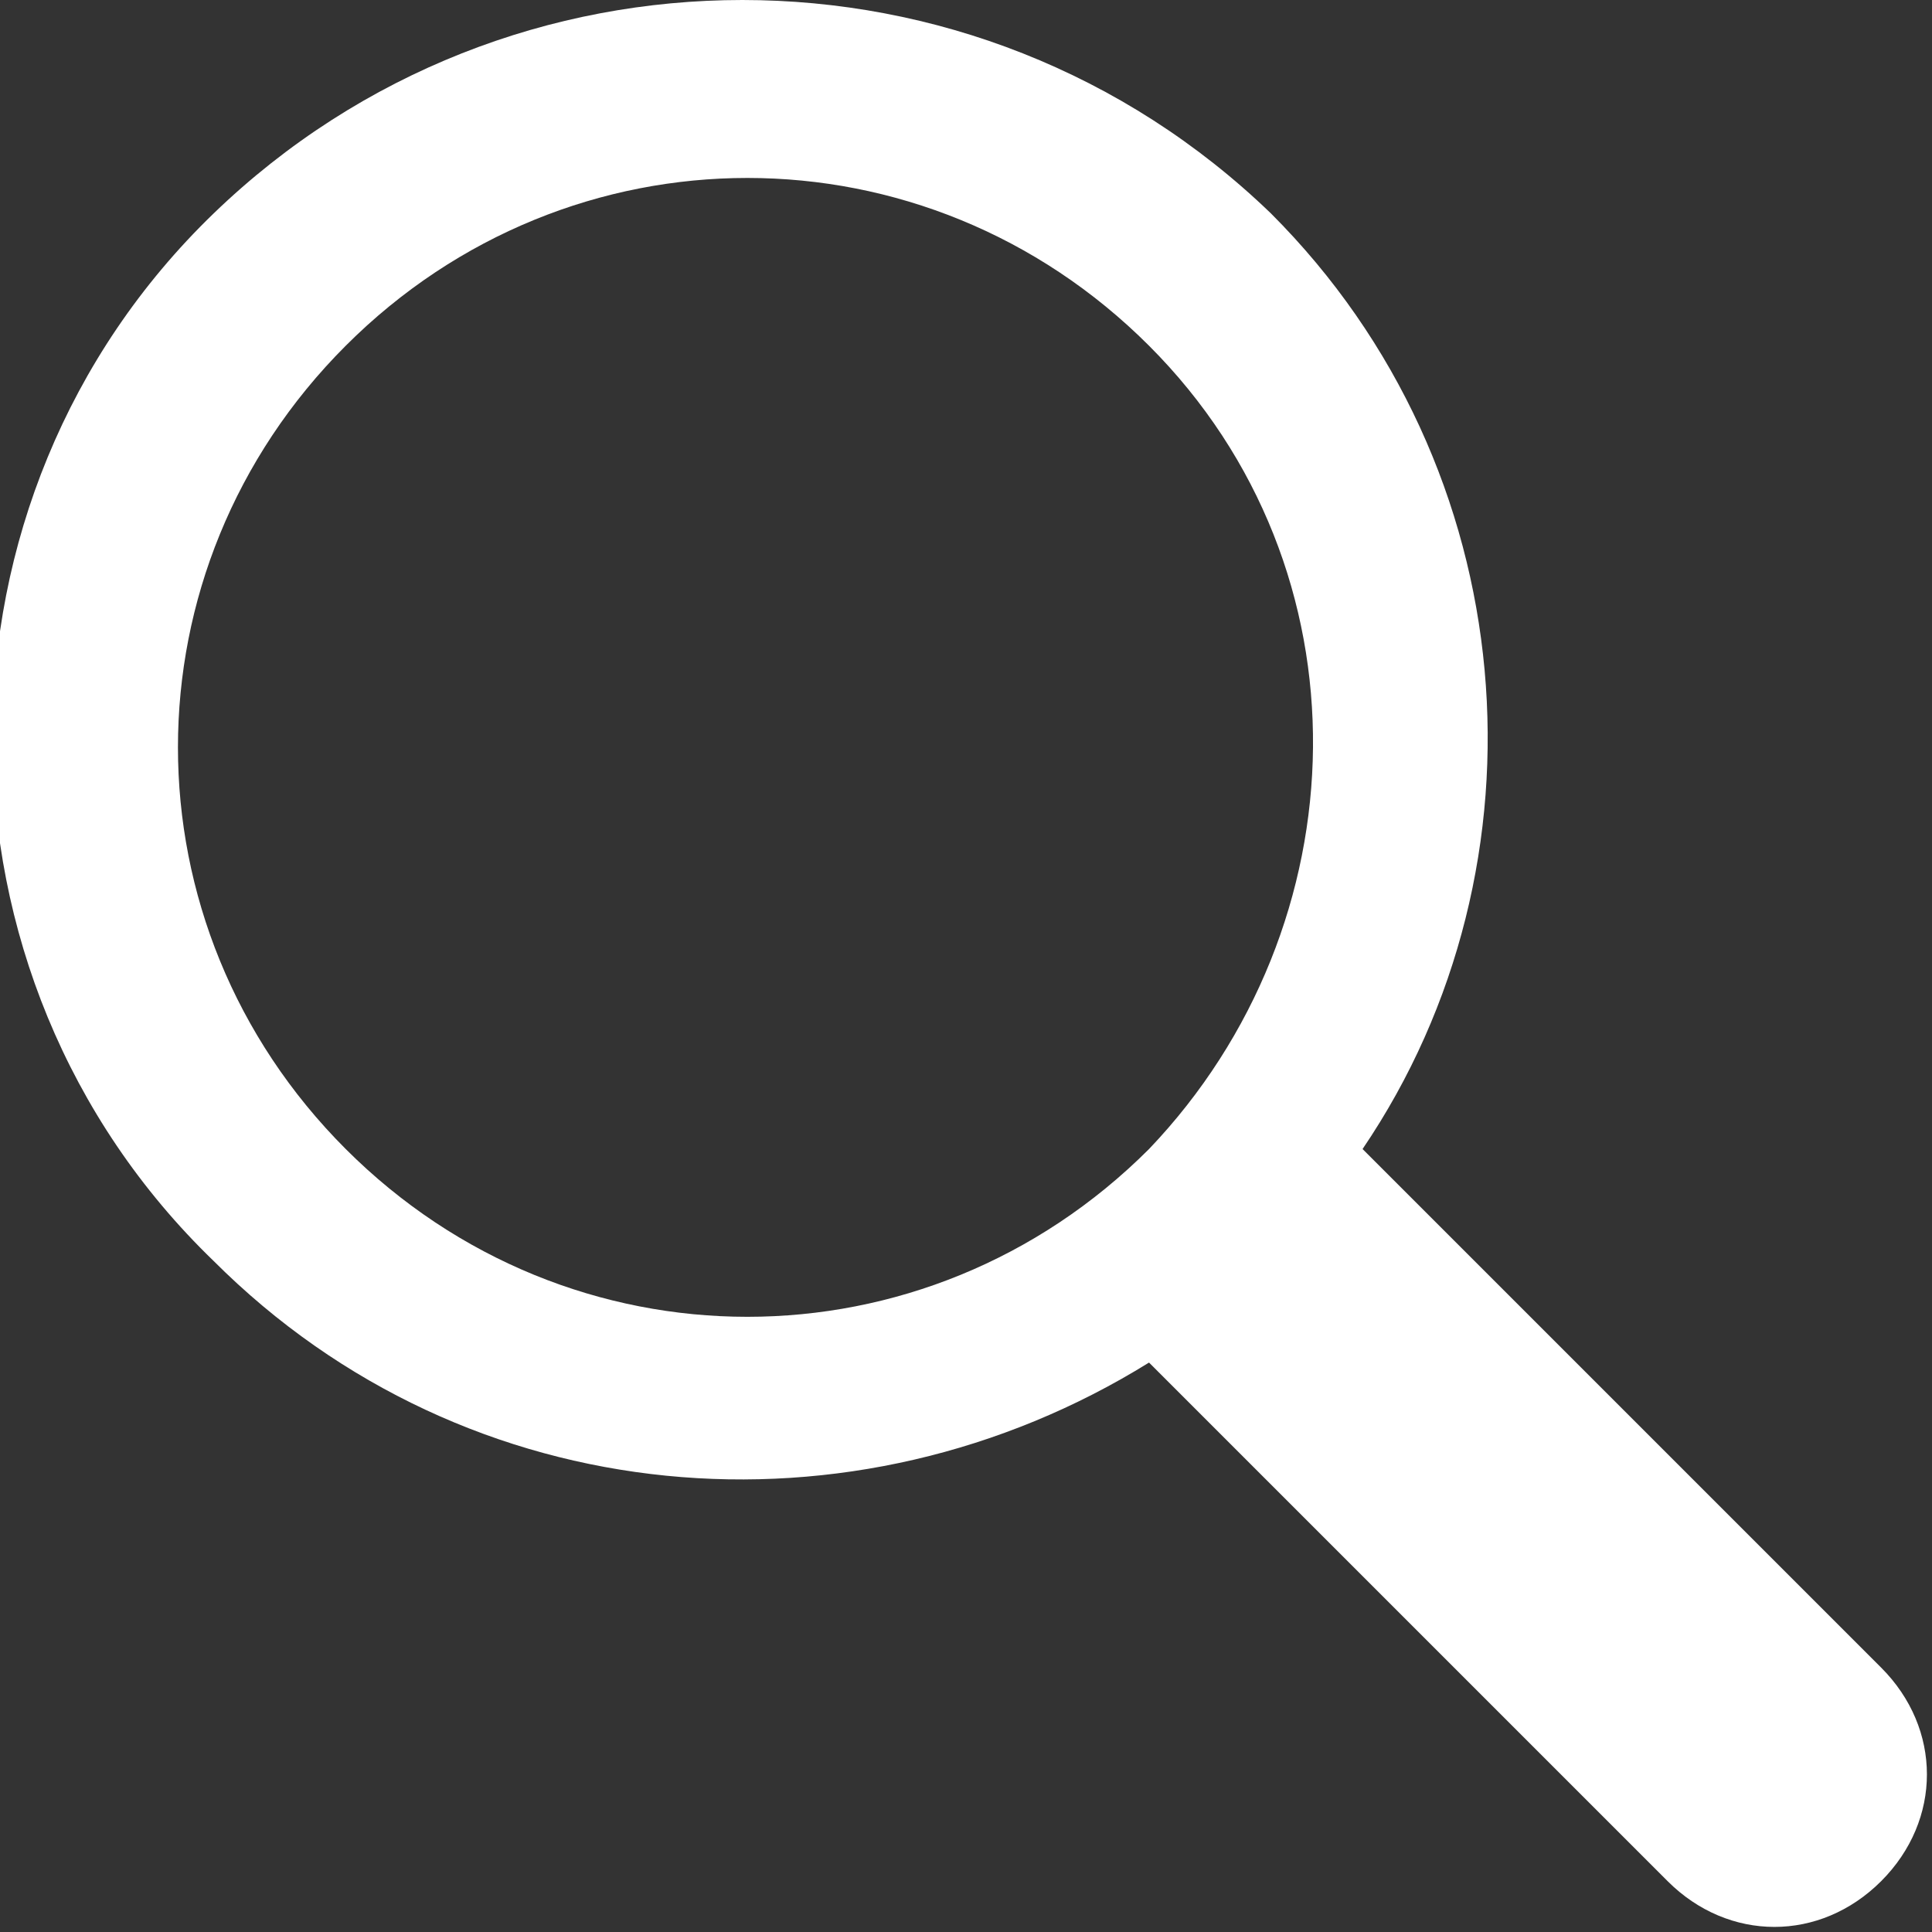
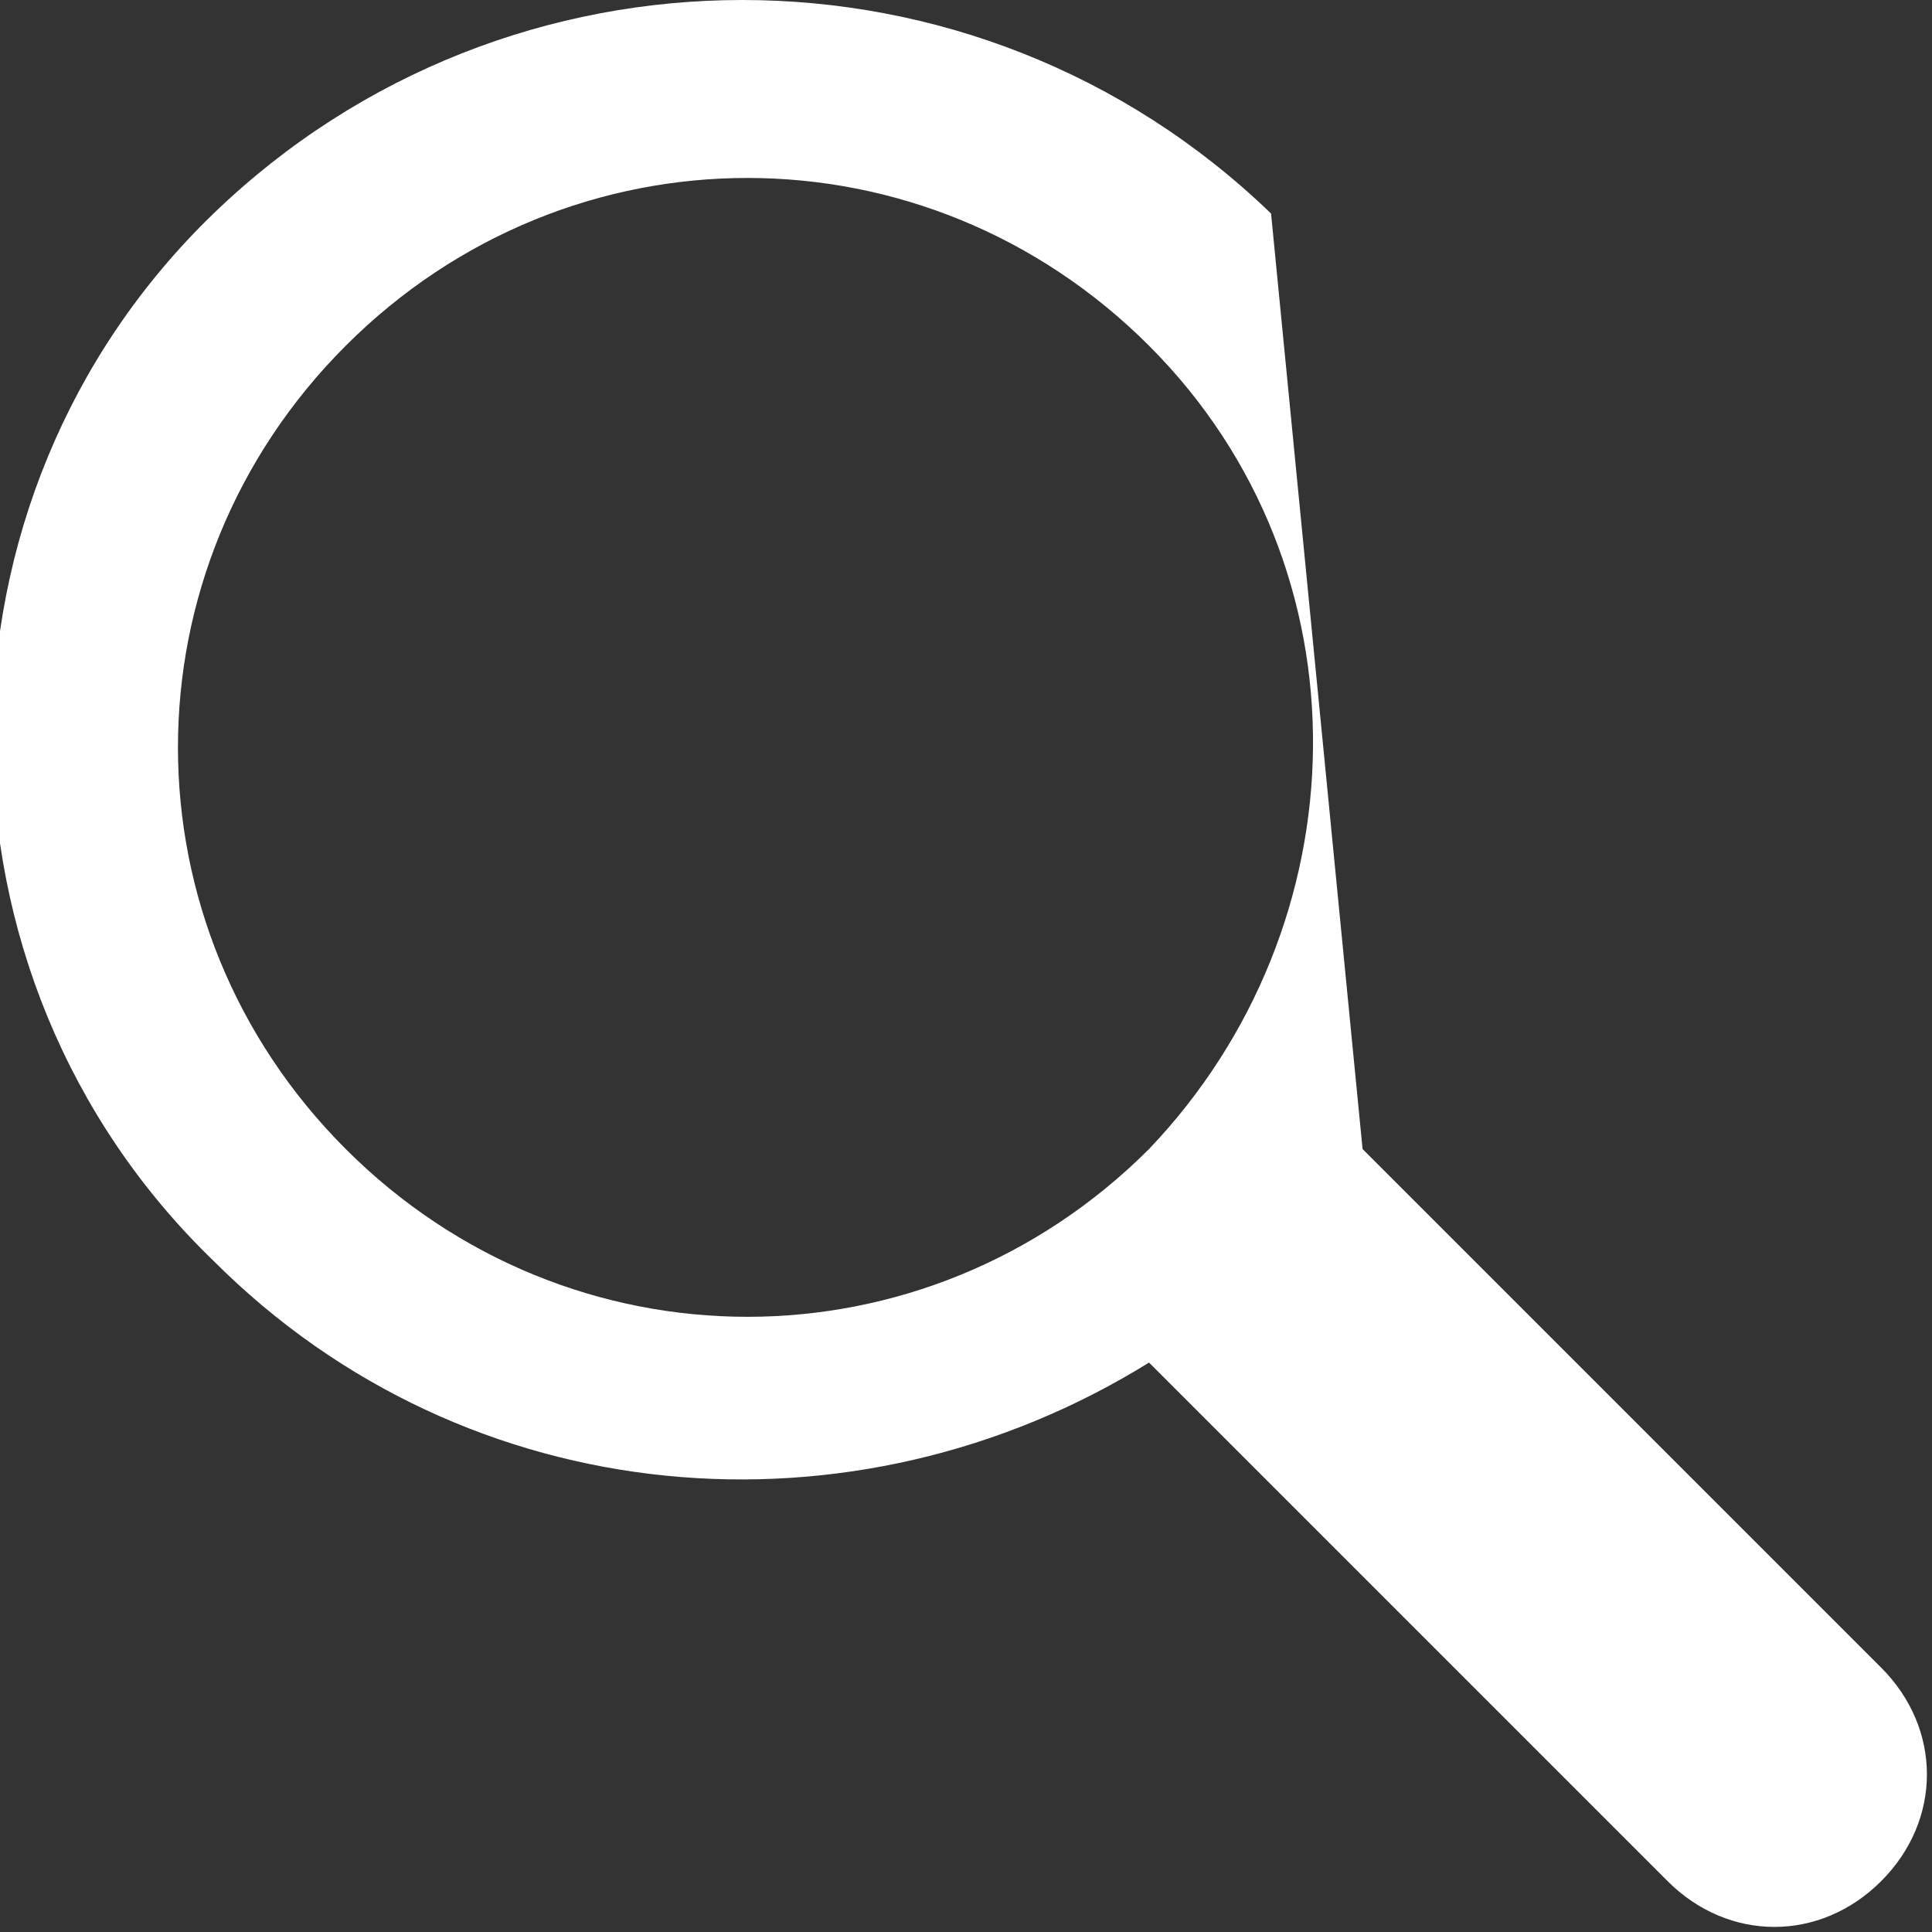
<svg xmlns="http://www.w3.org/2000/svg" viewBox="0 0 19 19">
  <rect x="0" y="0" width="19" height="19" fill="#333333" stroke="none" />
-   <path fill="#FFFFFF" d="M12.5,2.1C9.6-0.7,5-0.7,2.1,2.1s-2.9,7.5,0,10.3c2.5,2.5,6.3,2.8,9.2,1l5.1,5.1c0.6,0.6,1.5,0.6,2.1,0s0.6-1.5,0-2.1l-5.1-5.1C15.3,8.5,15,4.6,12.5,2.1z M11.3,11.3c-2.2,2.2-5.7,2.2-7.9,0s-2.2-5.7,0-7.9s5.7-2.2,7.9,0S13.4,9.1,11.3,11.3z" />
+   <path fill="#FFFFFF" d="M12.5,2.1C9.6-0.7,5-0.7,2.1,2.1s-2.9,7.5,0,10.3c2.5,2.5,6.3,2.8,9.2,1l5.1,5.1c0.6,0.6,1.5,0.6,2.1,0s0.6-1.5,0-2.1l-5.1-5.1z M11.3,11.3c-2.2,2.2-5.7,2.2-7.9,0s-2.2-5.7,0-7.9s5.7-2.2,7.9,0S13.4,9.1,11.3,11.3z" />
</svg>